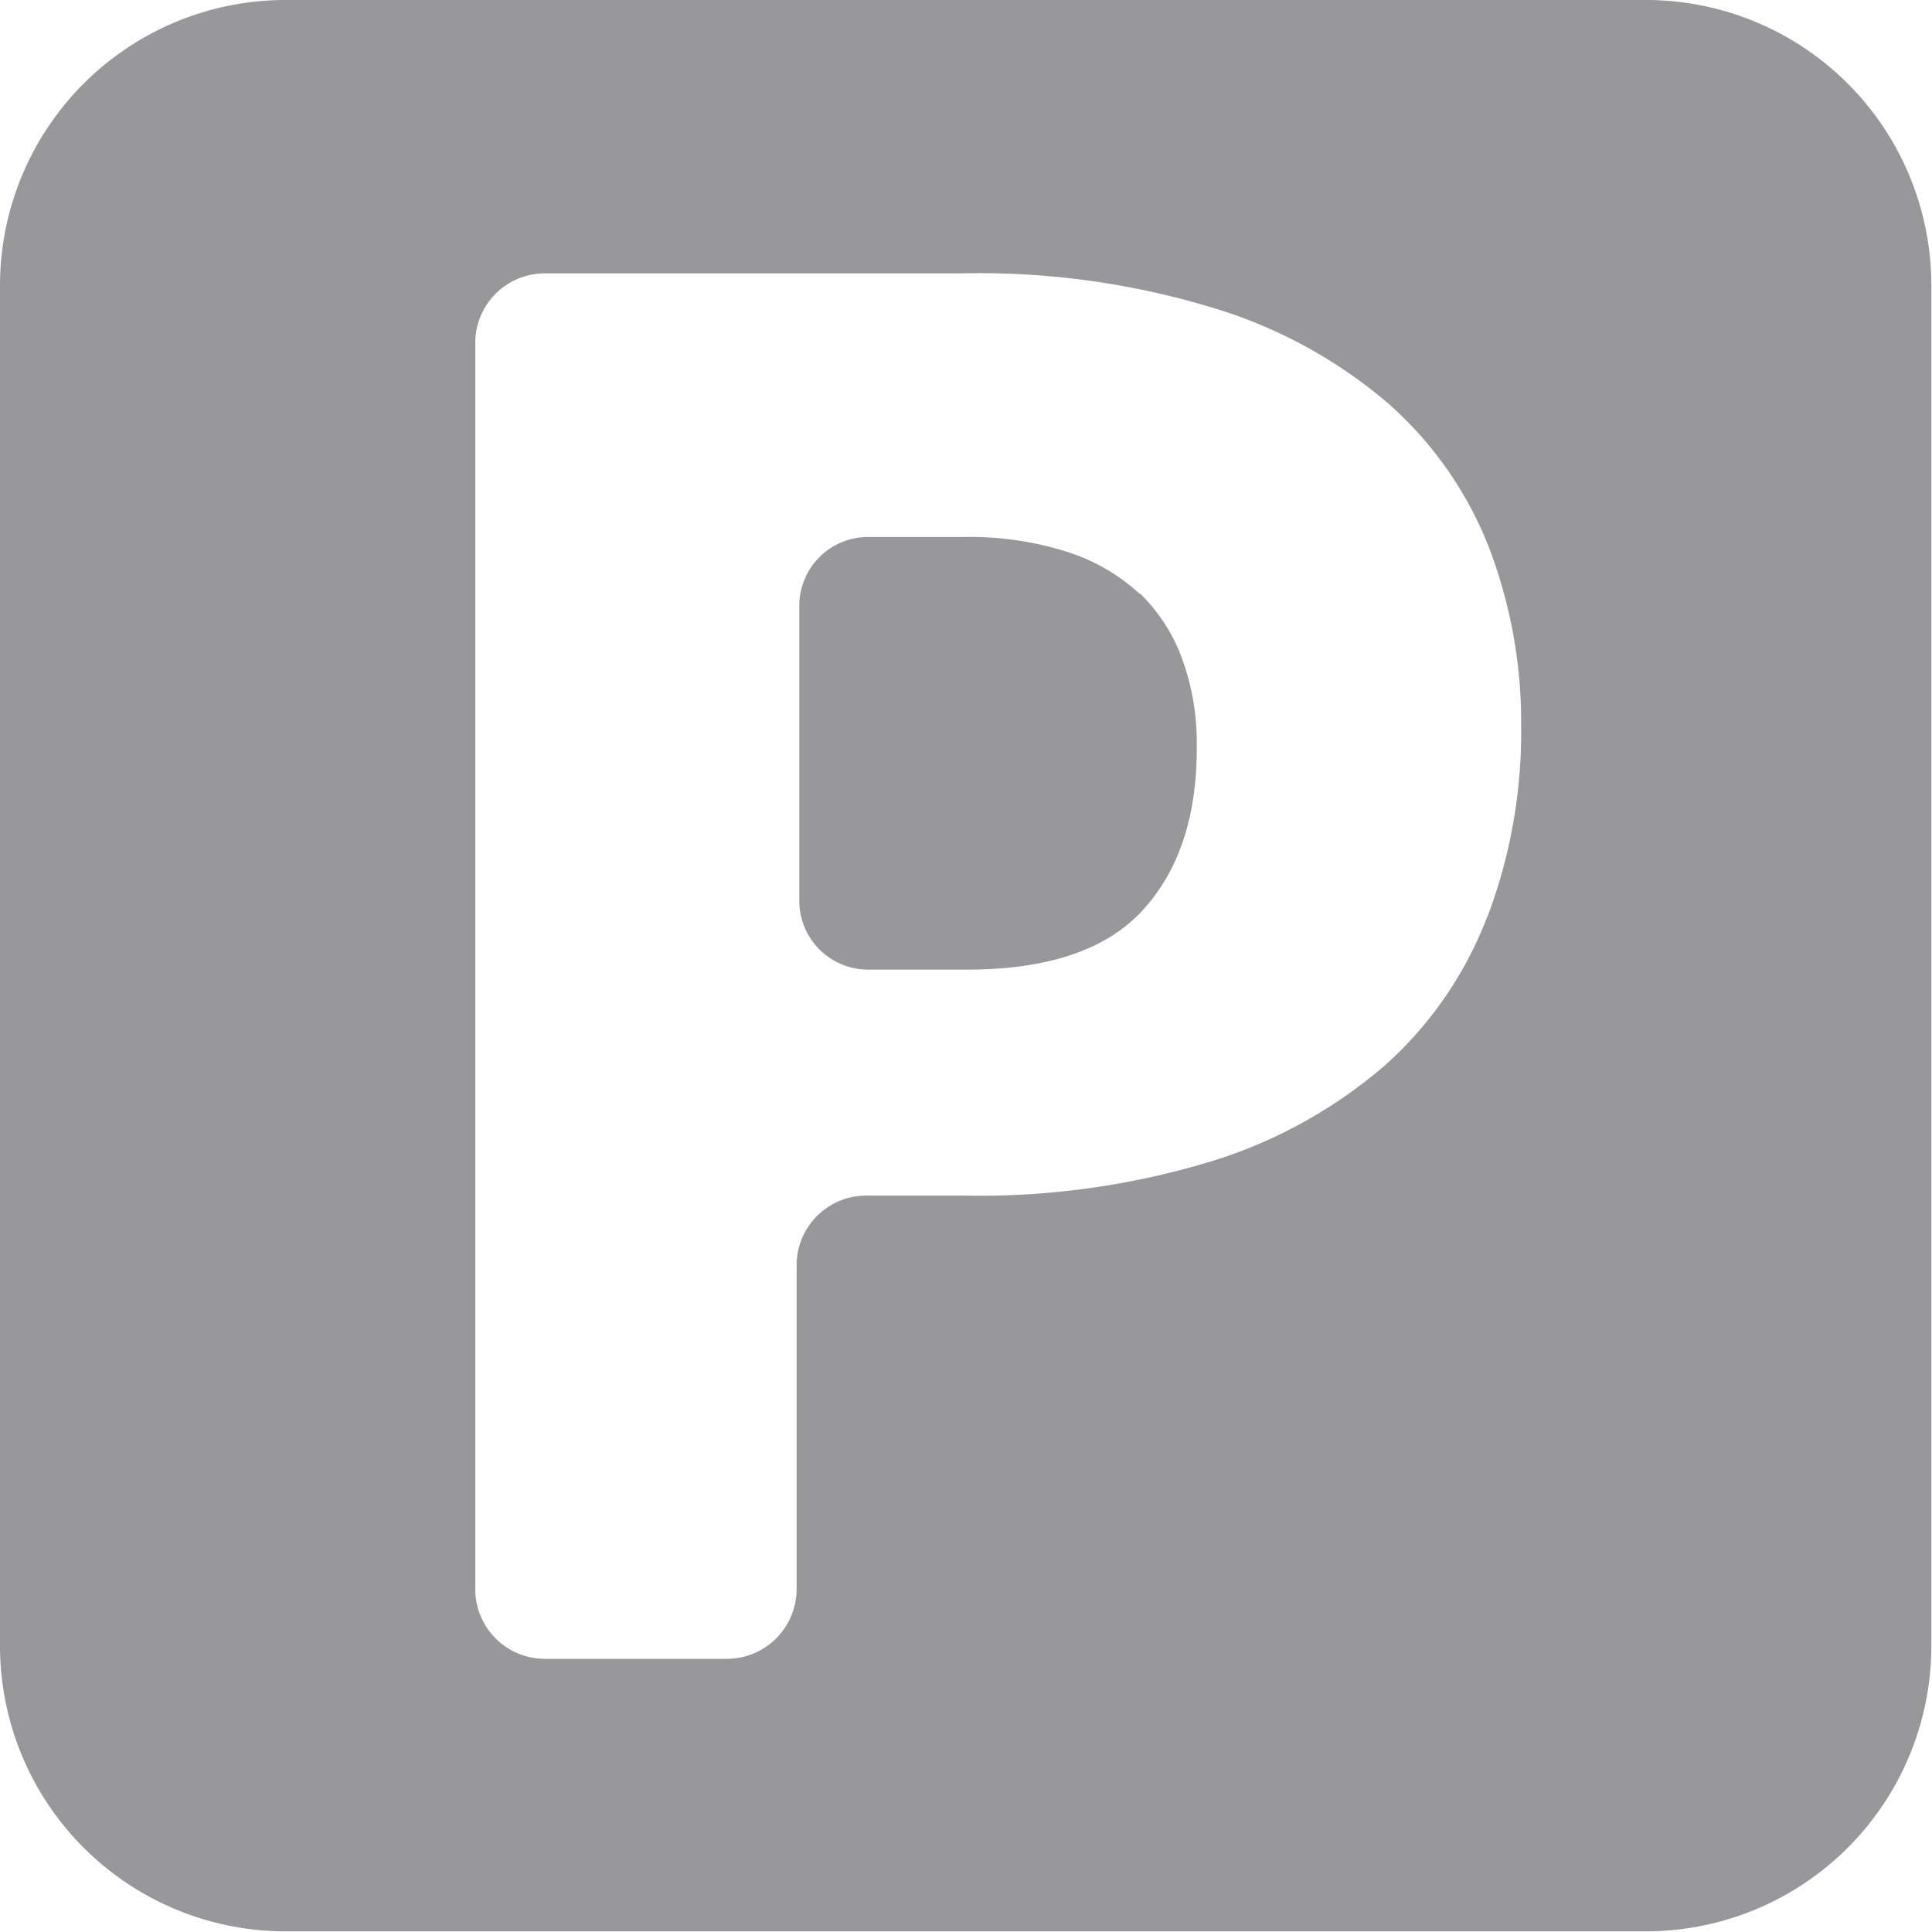
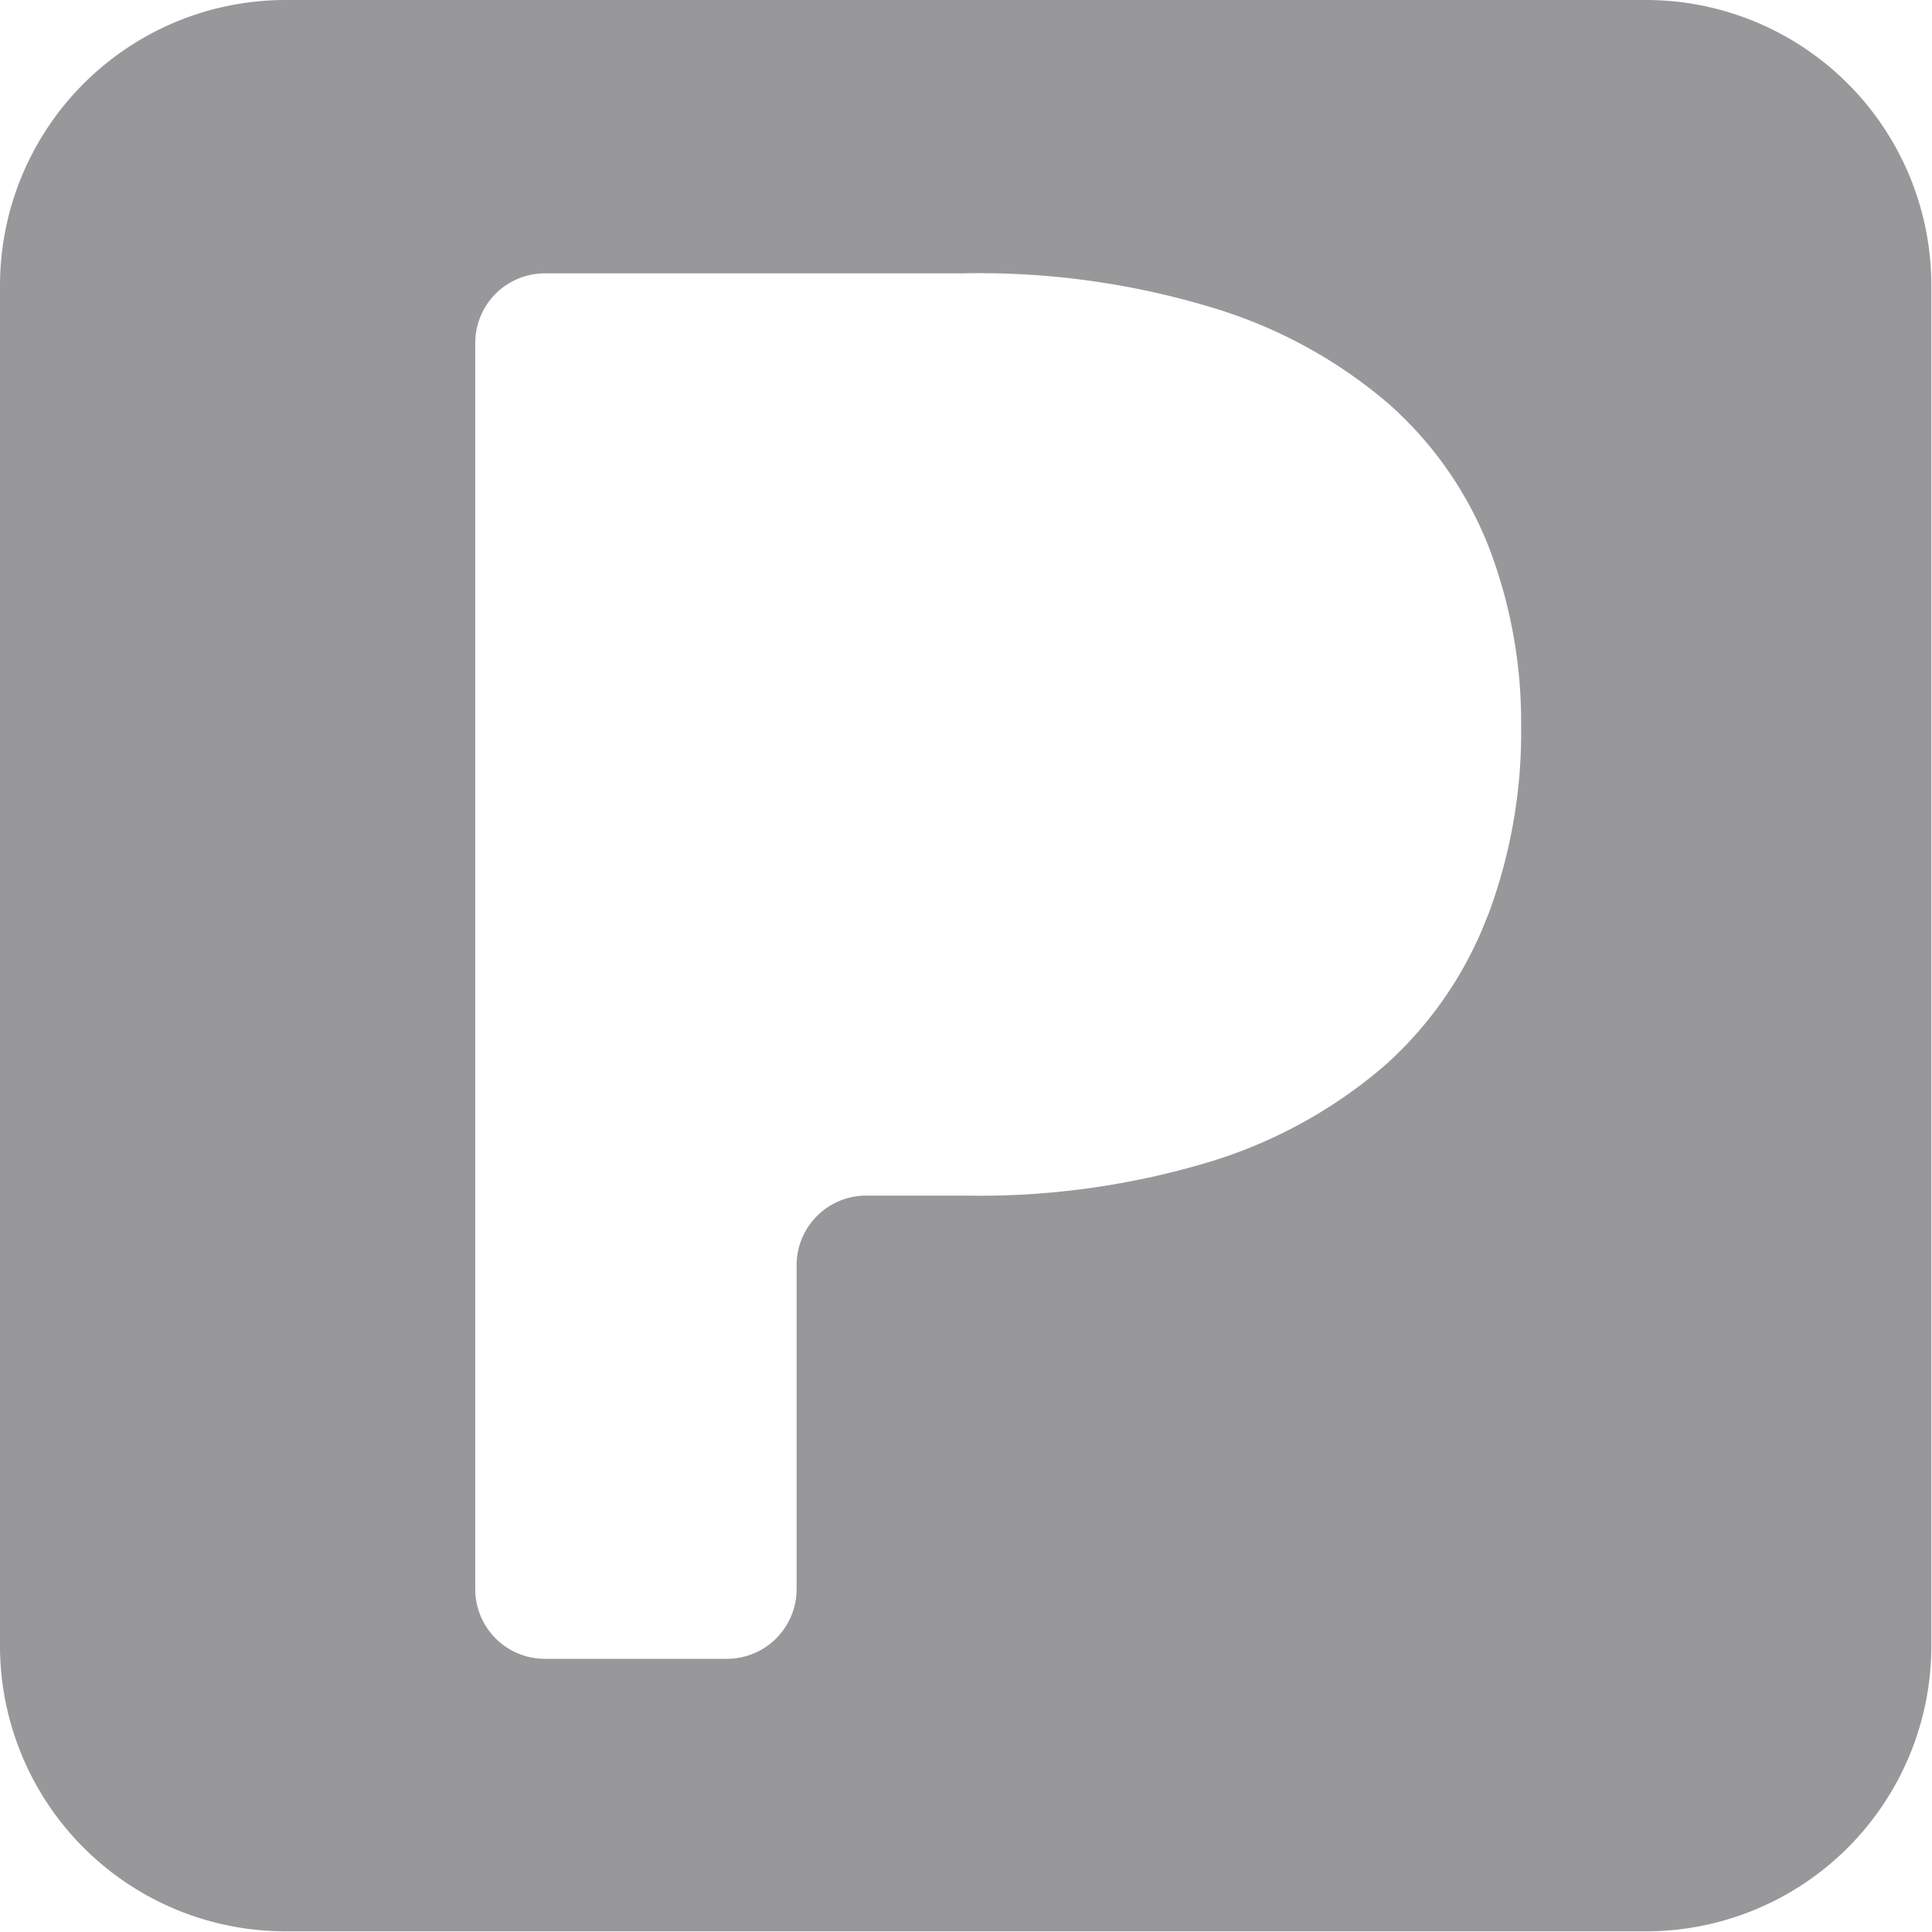
<svg xmlns="http://www.w3.org/2000/svg" viewBox="0 0 115.49 115.49">
  <defs>
    <style>.cls-1{fill:#98989a;}</style>
  </defs>
  <title>Asset 2</title>
  <g id="Layer_2" data-name="Layer 2">
    <g id="Layer_1-2" data-name="Layer 1">
      <path class="cls-1" d="M88.92,54.76a22.85,22.85,0,0,1-6.07,8.87A28.87,28.87,0,0,1,72.48,69.4a47.64,47.64,0,0,1-14.86,2.07H51.77a4.16,4.16,0,0,0-4.15,4.16V95a4.17,4.17,0,0,1-4.17,4.16H32.57A4.16,4.16,0,0,1,28.41,95V20.5a4.16,4.16,0,0,1,4.16-4.16h25a48,48,0,0,1,15,2.08A28.92,28.92,0,0,1,83,24.13a22.29,22.29,0,0,1,6,8.58,29.24,29.24,0,0,1,1.93,10.68,31.15,31.15,0,0,1-2,11.37M98.45,0H17.05A17.07,17.07,0,0,0,0,17V98.45a17.07,17.07,0,0,0,17.05,17h81.4a17.06,17.06,0,0,0,17-17V17a17.06,17.06,0,0,0-17-17" />
-       <path class="cls-1" d="M68.15,35.52A11.52,11.52,0,0,0,63.83,33a19.25,19.25,0,0,0-6.19-.9H51.88a4.11,4.11,0,0,0-4.1,4.11V53.86a4.11,4.11,0,0,0,4.1,4.1h5.76Q65,58,68.29,54.43t3.25-9.86a14.69,14.69,0,0,0-.84-5.09,10.4,10.4,0,0,0-2.55-4" />
    </g>
  </g>
</svg>